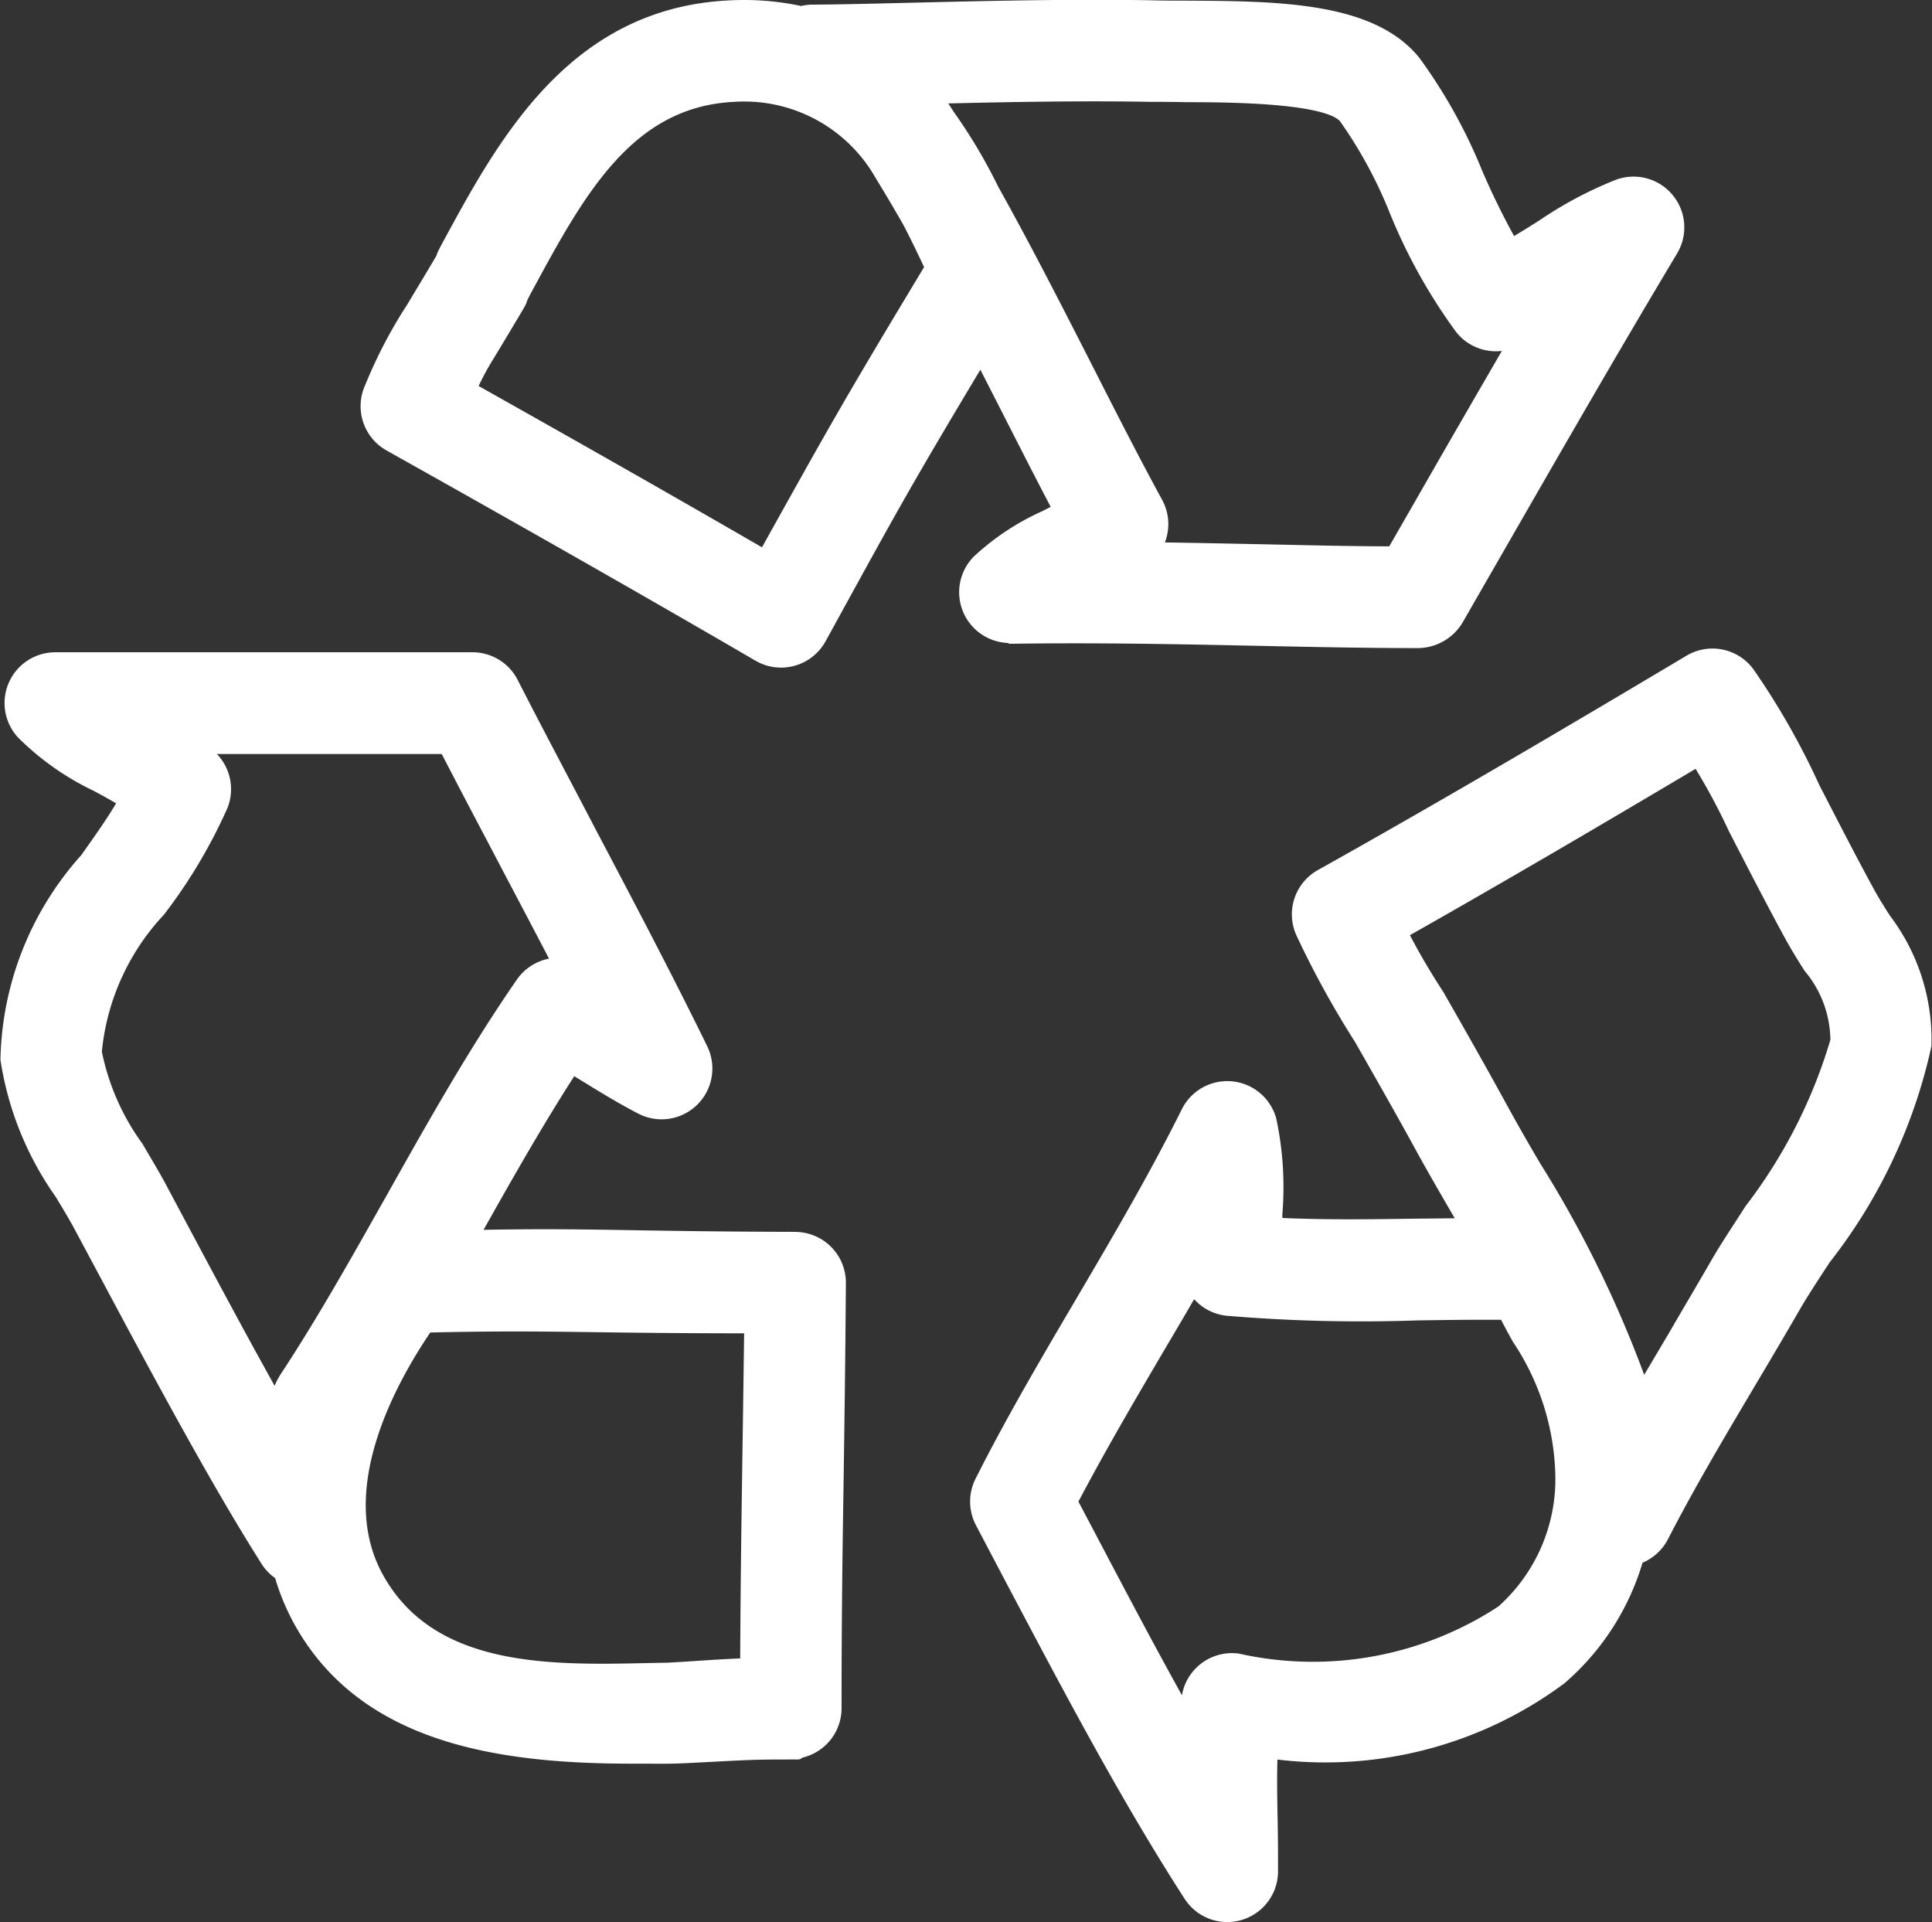
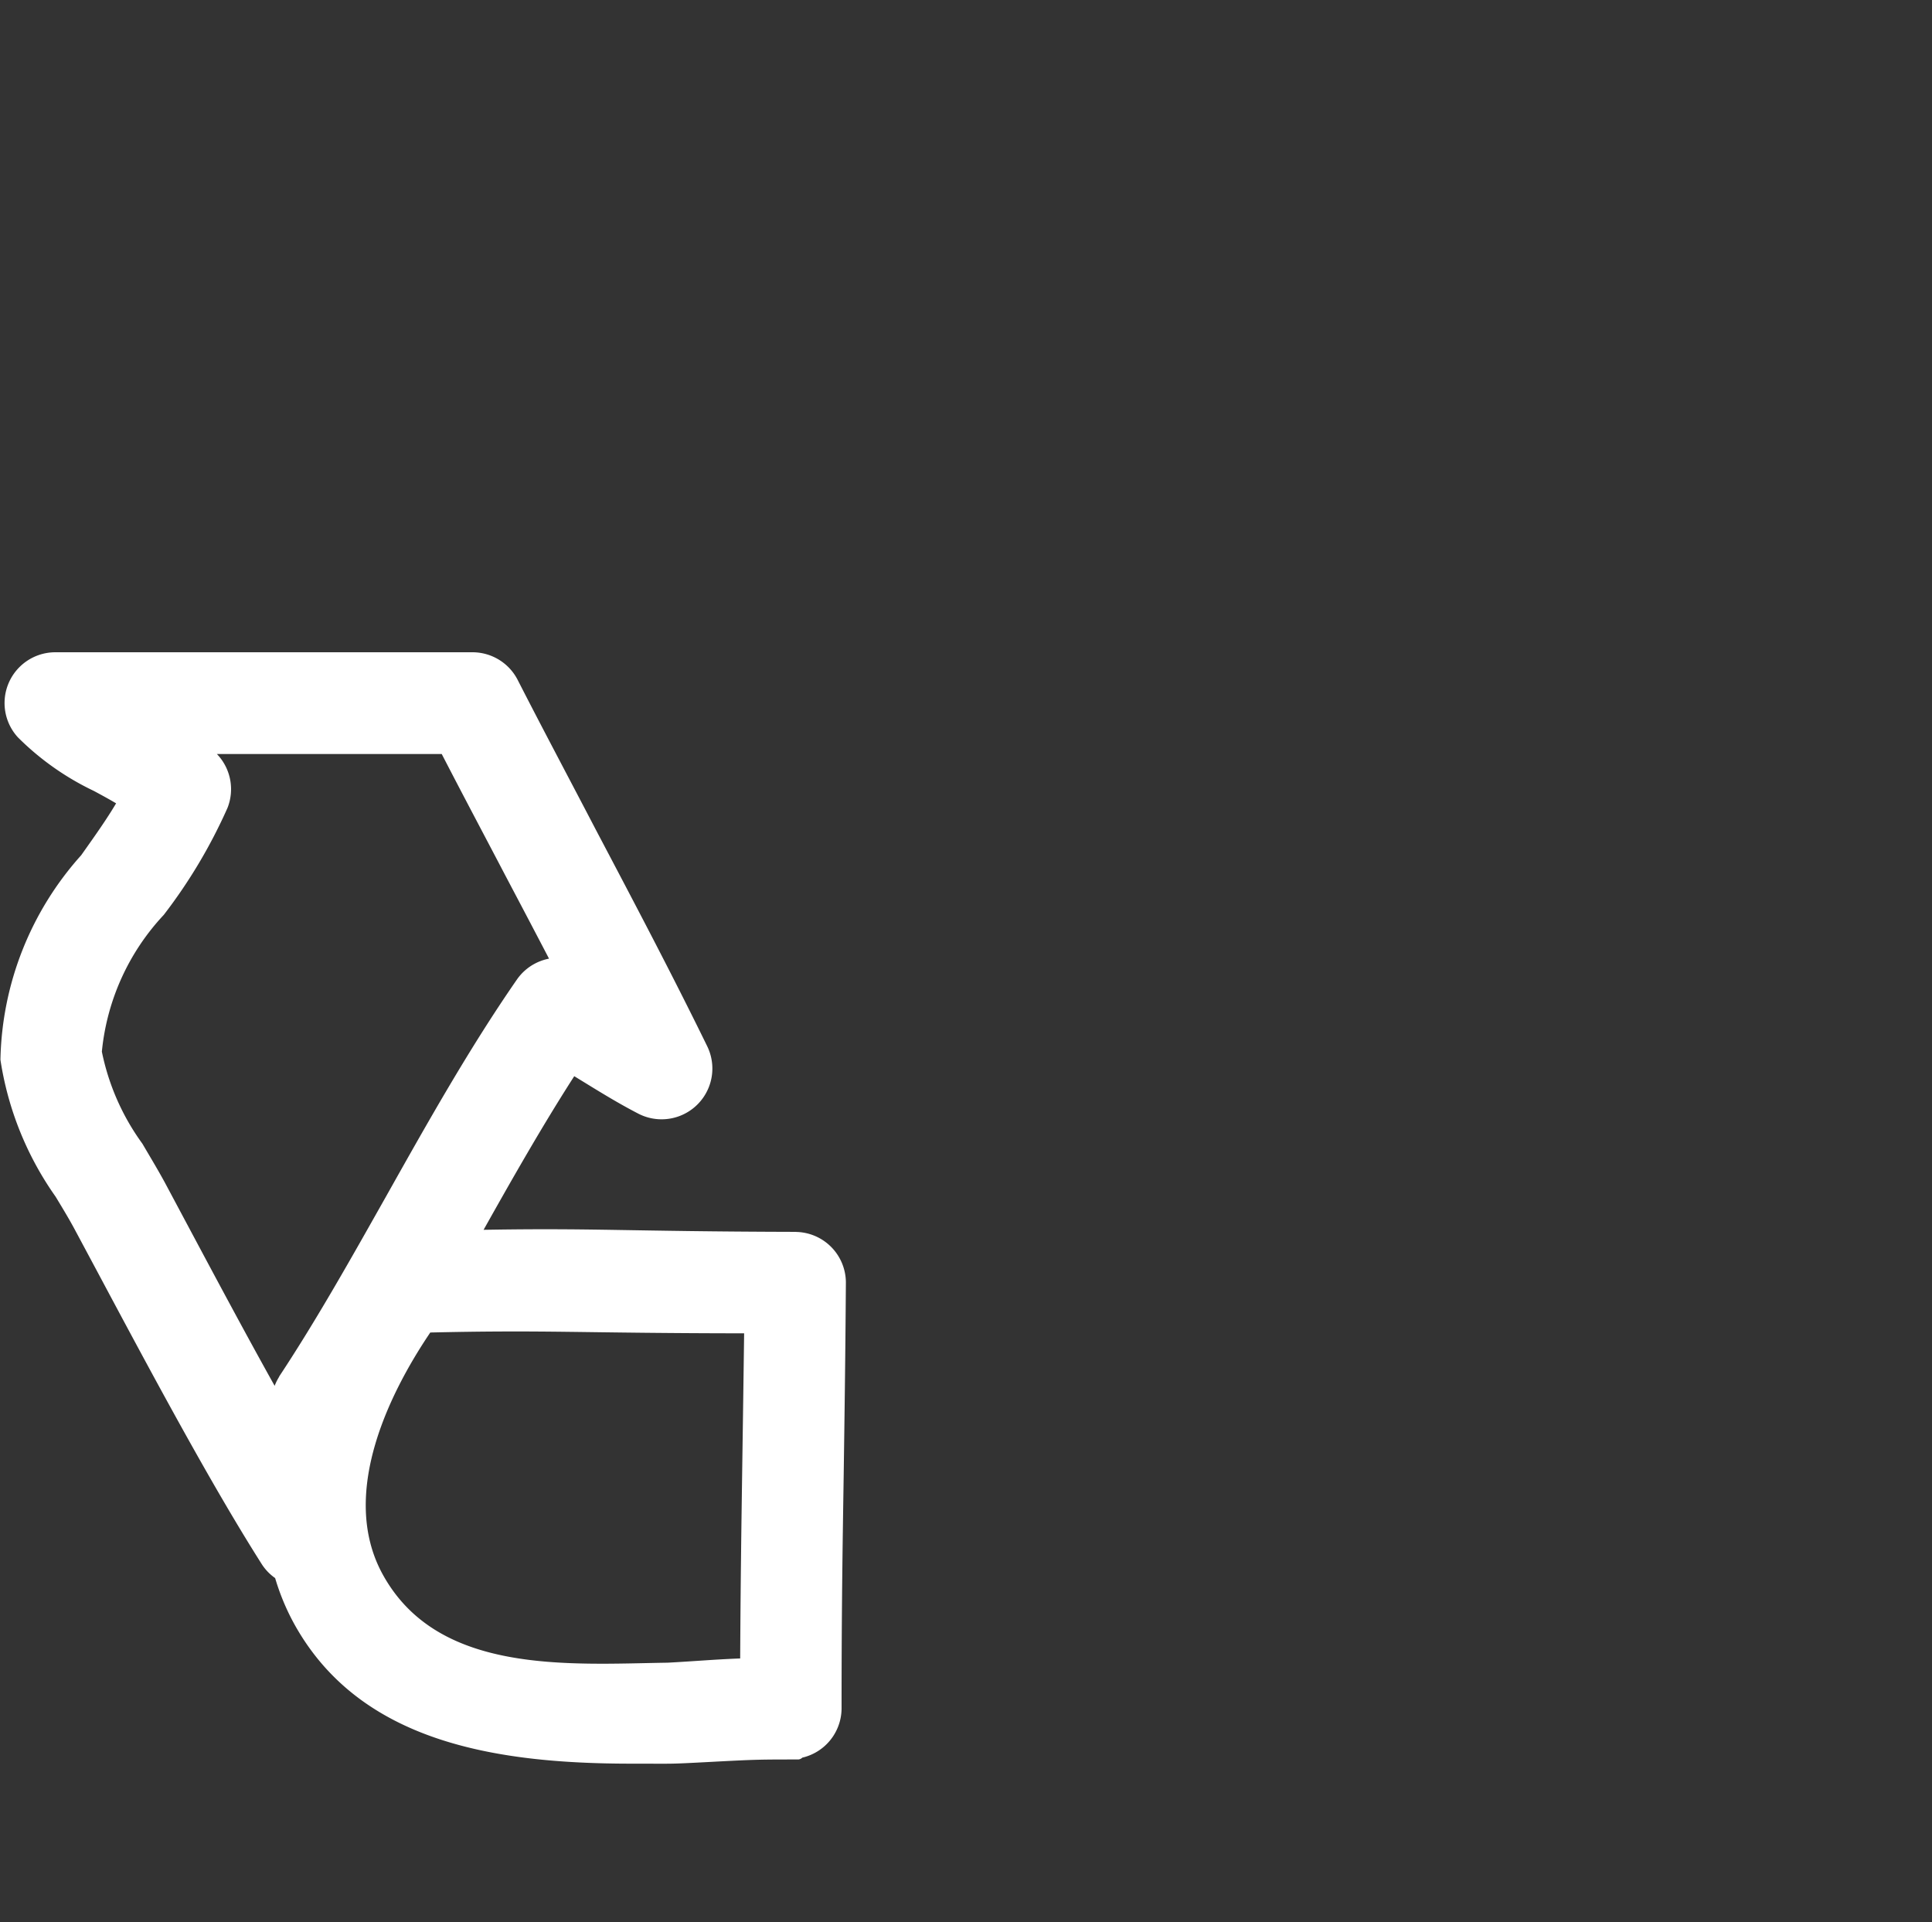
<svg xmlns="http://www.w3.org/2000/svg" width="30.441" height="30.285" viewBox="0 0 30.441 30.285">
  <rect x="0" y="0" width="30.441" height="30.285" fill="#333333" stroke="none" />
  <g id="Gruppe_6028" data-name="Gruppe 6028" transform="translate(-103.28 -388.134)">
    <path id="Pfad_313" data-name="Pfad 313" d="M334.758,150.875c-2.737-.007-3.193-.066-5.082-.029.5-.892,1.016-1.806,1.57-2.66l.222.136c.273.168.556.342.861.5a.7.7,0,0,0,.953-.928c-.55-1.126-1.165-2.292-1.759-3.419-.4-.768-.823-1.561-1.226-2.35a.7.7,0,0,0-.623-.382H323.1a.7.7,0,0,0-.517,1.171,4.213,4.213,0,0,0,1.169.824c.156.084.307.166.442.251-.17.3-.385.6-.608.915a4.865,4.865,0,0,0-1.25,3.153,4.95,4.95,0,0,0,.853,2.109c.113.187.22.363.311.534l.341.637c.839,1.571,1.79,3.351,2.6,4.625a.688.688,0,0,0,.209.205,3.544,3.544,0,0,0,.314.758c1,1.781,3.056,2.129,5.213,2.129.714,0,.548.009,1.25-.028s.752-.038,1.373-.038a1.107,1.107,0,0,1-.111-.008.7.7,0,0,0,.7-.7c0-1.655.018-2.656.034-3.715.012-.842.025-1.72.034-2.989a.7.7,0,0,0-.7-.7Zm-8.041,2.229a.7.7,0,0,0-.1.248c-.007.038-.016.077-.025.117-.507-.9-1.03-1.881-1.515-2.789l-.341-.639c-.109-.2-.23-.4-.347-.6a3.816,3.816,0,0,1-.656-1.5,3.769,3.769,0,0,1,1-2.225,8.145,8.145,0,0,0,.988-1.659.7.7,0,0,0-.135-.729,2.516,2.516,0,0,0-.185-.182h3.849c.345.67.7,1.337,1.039,1.985.256.485.505.958.748,1.425h-.005a.7.7,0,0,0-.576.3c-.749,1.081-1.409,2.257-2.048,3.394C327.868,151.207,327.312,152.2,326.717,153.1Zm7.306,1.444c-.013.909-.026,1.775-.032,3.045-.453.014-.785.046-1.239.07-1.577.024-3.663.191-4.569-1.422-.768-1.365.158-3.083.772-3.979,1.922-.045,2.36.01,5.1.012C334.043,153.177,334.033,153.874,334.023,154.548Z" transform="translate(-218.949 256.768)" fill="#fff" stroke="#fff" stroke-linejoin="round" stroke-width="0.2" />
-     <path id="Pfad_314" data-name="Pfad 314" d="M402.18,140.725c-.091-.143-.177-.278-.255-.421-.263-.481-.555-1.049-.865-1.65a11.591,11.591,0,0,0-1.007-1.777.7.7,0,0,0-.944-.218c-1.734,1.033-3.757,2.23-5.811,3.379a.7.7,0,0,0-.288.916,14.665,14.665,0,0,0,.91,1.652c.313.548.636,1.114.951,1.69.186.34.384.682.586,1.029l.122.21-.781.008c-.745.011-1.508.021-2.208-.016,0-.053,0-.106,0-.161a5.062,5.062,0,0,0-.094-1.48.7.7,0,0,0-1.3-.123c-.507,1.02-1.088,2.008-1.65,2.964-.539.917-1.1,1.865-1.6,2.857a.7.7,0,0,0,.005.643l.415.789c.9,1.7,1.823,3.468,2.868,5.089a.7.7,0,0,0,1.288-.366c0-.25,0-.521-.006-.8-.007-.364-.014-.736,0-1.087a6.215,6.215,0,0,0,4.553-1.164,3.918,3.918,0,0,0,1.214-1.9.7.7,0,0,0,.393-.339c.427-.829.886-1.6,1.371-2.418.231-.389.469-.789.712-1.211.115-.2.281-.453.475-.749a8.333,8.333,0,0,0,1.583-3.356A3.129,3.129,0,0,0,402.18,140.725Zm-6.013,10.9a5.437,5.437,0,0,1-4.181.769.7.7,0,0,0-.78.578q-.024.142-.04.289c-.537-.955-1.05-1.933-1.555-2.892l-.247-.468c.441-.841.924-1.663,1.393-2.461.177-.3.355-.6.533-.911a.7.7,0,0,0,.529.344,25.244,25.244,0,0,0,3,.073c.457-.007.926-.013,1.378-.009.071.138.143.272.215.4a4.036,4.036,0,0,1,.679,2.137A2.792,2.792,0,0,1,396.167,151.622Zm5.259-8.989a8.166,8.166,0,0,1-1.357,2.669c-.2.313-.381.583-.515.814-.241.417-.475.812-.7,1.2-.164.277-.326.548-.484.819a17.921,17.921,0,0,0-1.7-3.509c-.2-.337-.388-.669-.569-1-.321-.586-.647-1.158-.963-1.711a10.632,10.632,0,0,1-.571-.981c1.636-.925,3.235-1.866,4.668-2.718a10.115,10.115,0,0,1,.583,1.08c.314.609.611,1.185.882,1.681h0c.1.182.2.343.3.5A1.814,1.814,0,0,1,401.425,142.634Z" transform="translate(-269.205 261.892)" fill="#fff" stroke="#fff" stroke-linejoin="round" stroke-width="0.2" />
-     <path id="Pfad_315" data-name="Pfad 315" d="M353.831,107.624c1.394-.02,2.677.007,3.919.033.863.018,1.678.035,2.472.035a.727.727,0,0,0,.642-.351l.643-1.118c.89-1.548,1.81-3.15,2.739-4.7a.7.7,0,0,0-.843-1.016,6.116,6.116,0,0,0-1.186.63c-.166.105-.328.208-.492.3a11.913,11.913,0,0,1-.554-1.121,8.2,8.2,0,0,0-.976-1.758c-.68-.85-2.163-.859-3.6-.867-.182,0-.358,0-.526-.005-1.287-.024-2.68.011-3.8.038-.621.015-1.156.028-1.568.03a.7.7,0,0,0-.169.024,4.228,4.228,0,0,0-1.129-.091h0c-2.46.117-3.557,2.145-4.439,3.773-.16.3,0,.045-.153.3-.135.228-.272.454-.405.676a7.378,7.378,0,0,0-.651,1.247.7.7,0,0,0,.291.908c2.345,1.315,4.139,2.337,5.816,3.314a.7.7,0,0,0,.965-.268c1.07-1.945,1.258-2.311,2.534-4.437l.394.772c.291.572.57,1.121.842,1.637-.072.038-.146.076-.222.115a3.862,3.862,0,0,0-1.057.7.7.7,0,0,0,.511,1.188Zm-3.88-1.282c-1.365-.791-2.836-1.628-4.632-2.637a4.283,4.283,0,0,1,.288-.54c.136-.225.273-.454.411-.685.168-.283.02-.057.18-.353.824-1.523,1.6-2.962,3.274-3.041a2.479,2.479,0,0,1,2.321,1.254q.217.353.436.737c.118.227.234.466.351.719C351.256,103.991,351.038,104.391,349.95,106.343Zm3.585-5.794a8.318,8.318,0,0,0-.689-1.155c-.062-.1-.124-.191-.189-.278,1.038-.025,2.26-.05,3.386-.029.174,0,.356,0,.544.005.73,0,2.251.013,2.513.341a7.1,7.1,0,0,1,.794,1.462,8.625,8.625,0,0,0,1.035,1.858.7.7,0,0,0,.777.225l.071-.025c-.5.862-1,1.725-1.484,2.572l-.44.765c-.665,0-1.352-.018-2.073-.033-.55-.011-1.109-.023-1.682-.031a.7.7,0,0,0,.03-.723c-.357-.653-.729-1.384-1.123-2.159C354.525,102.4,354.033,101.437,353.535,100.549Z" transform="translate(-234.627 290.553)" fill="#fff" stroke="#fff" stroke-linejoin="round" stroke-width="0.2" />
  </g>
</svg>